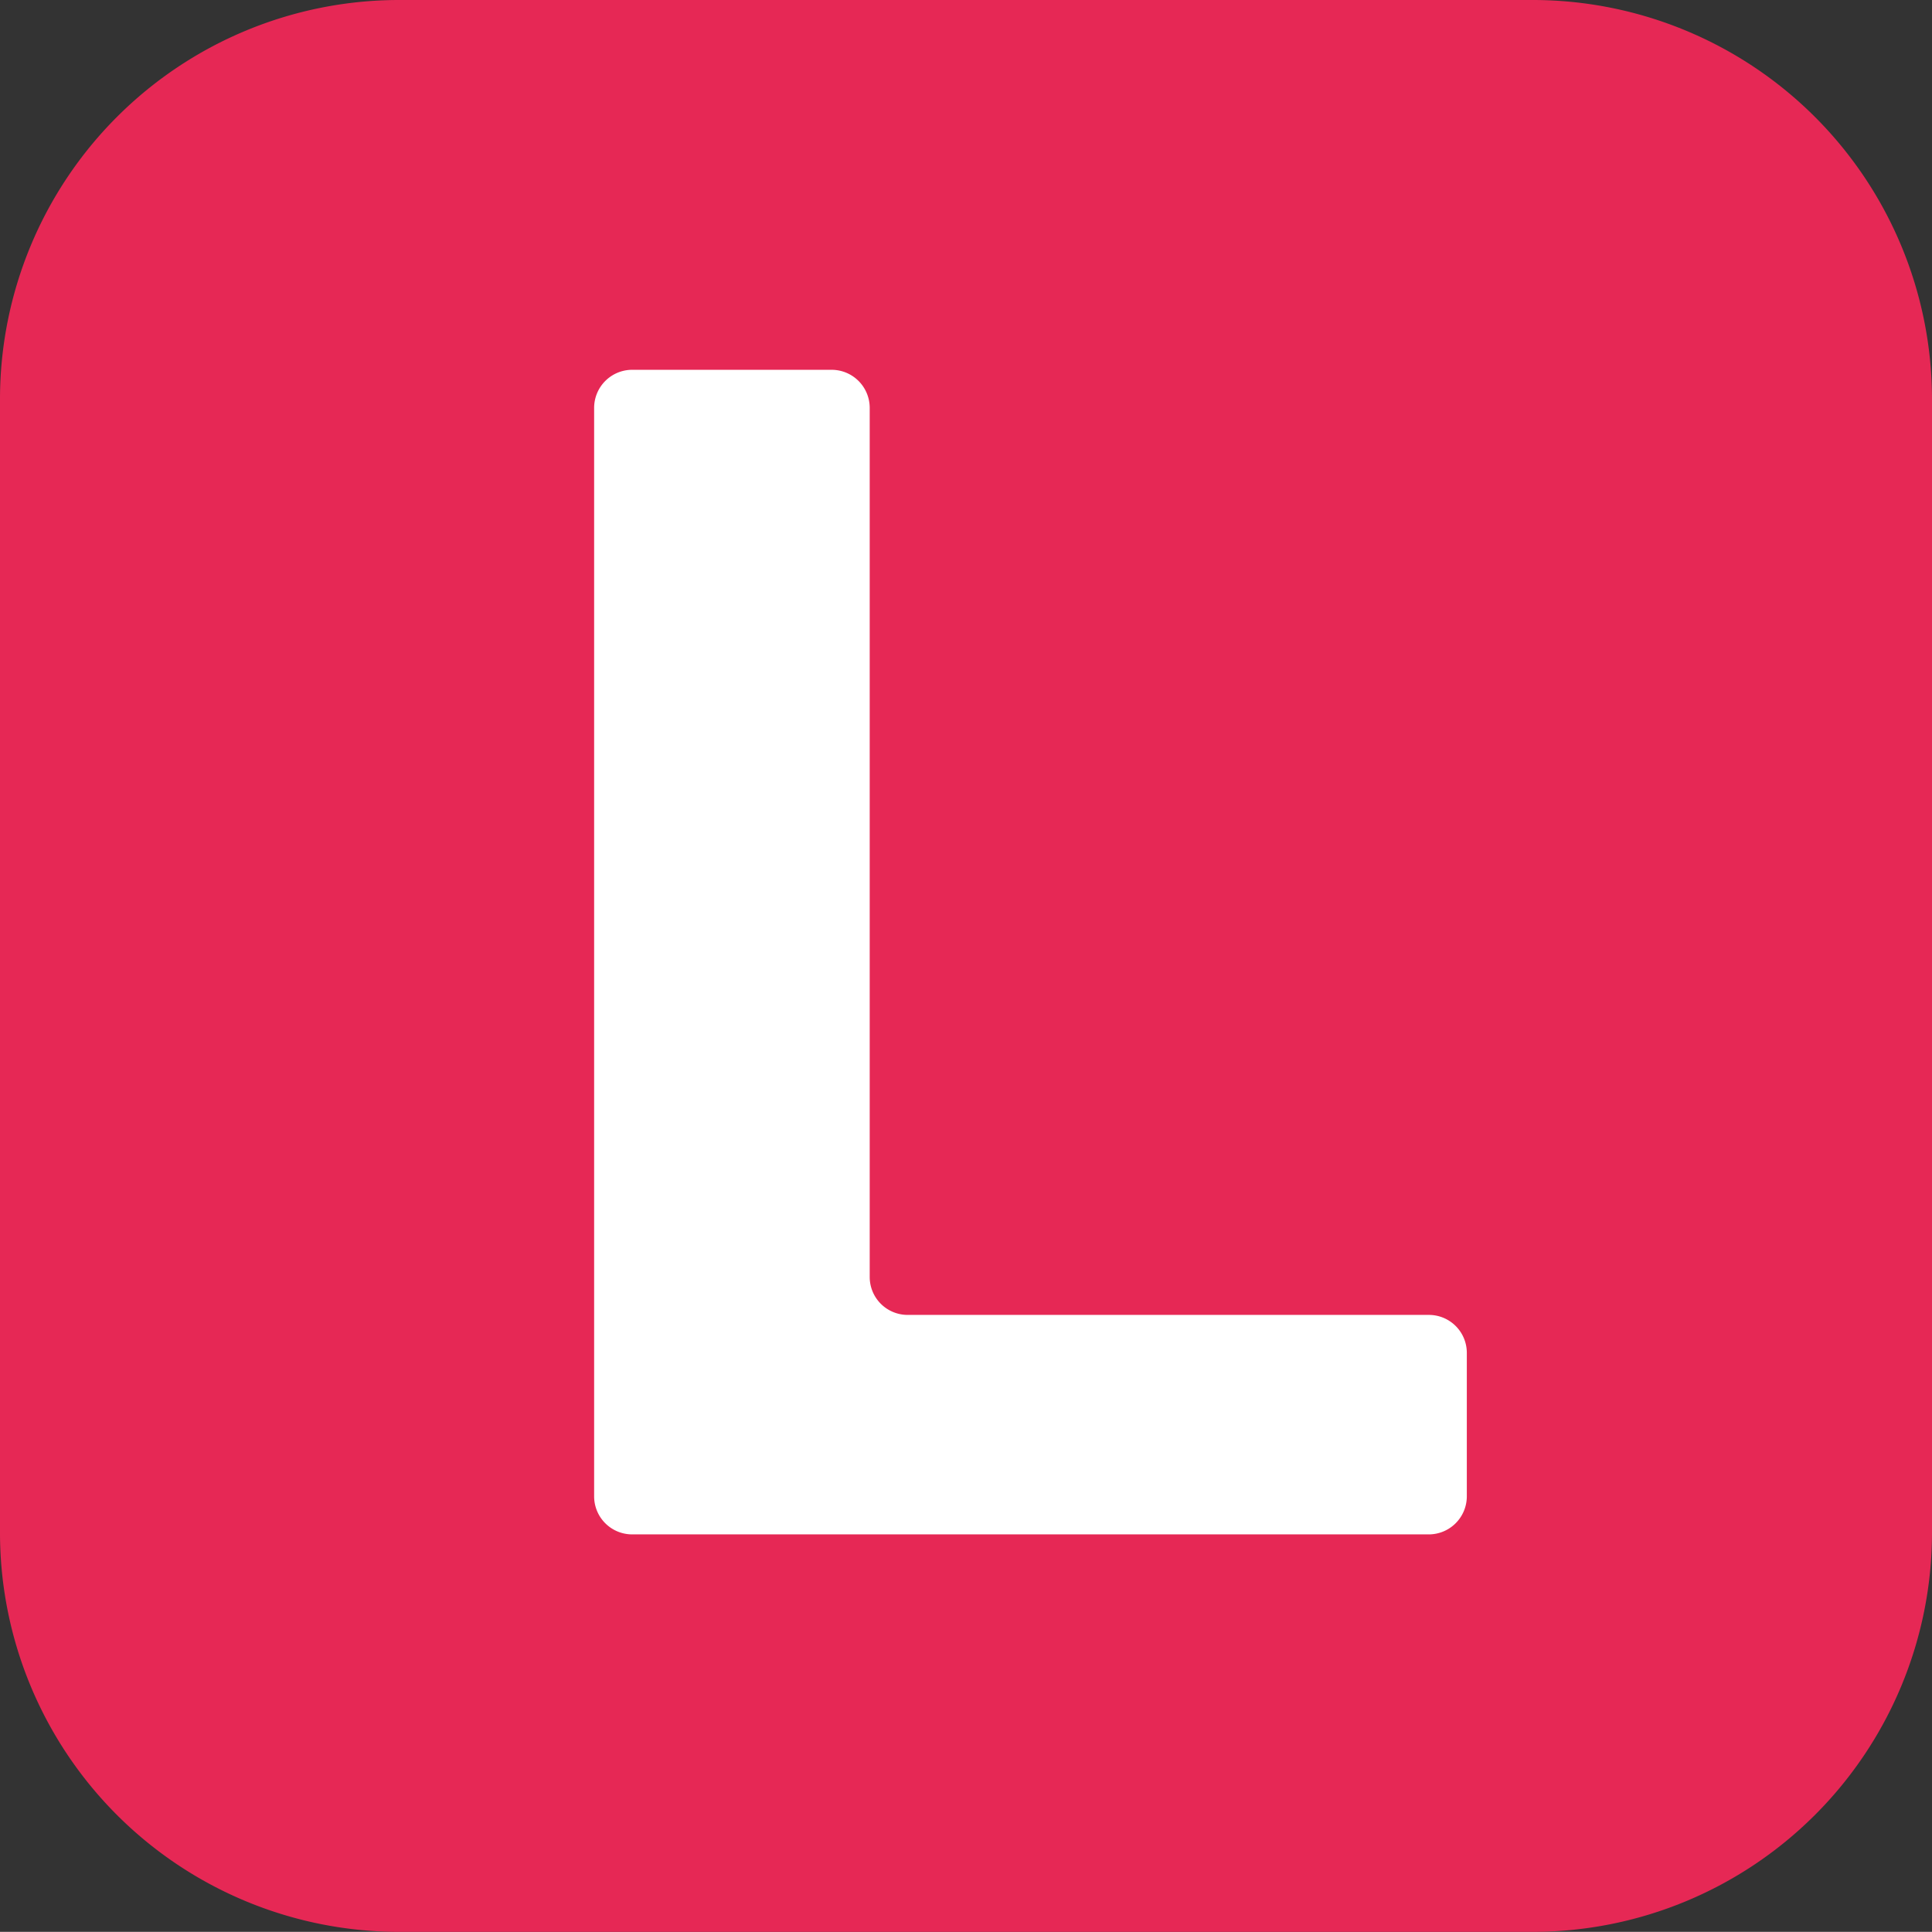
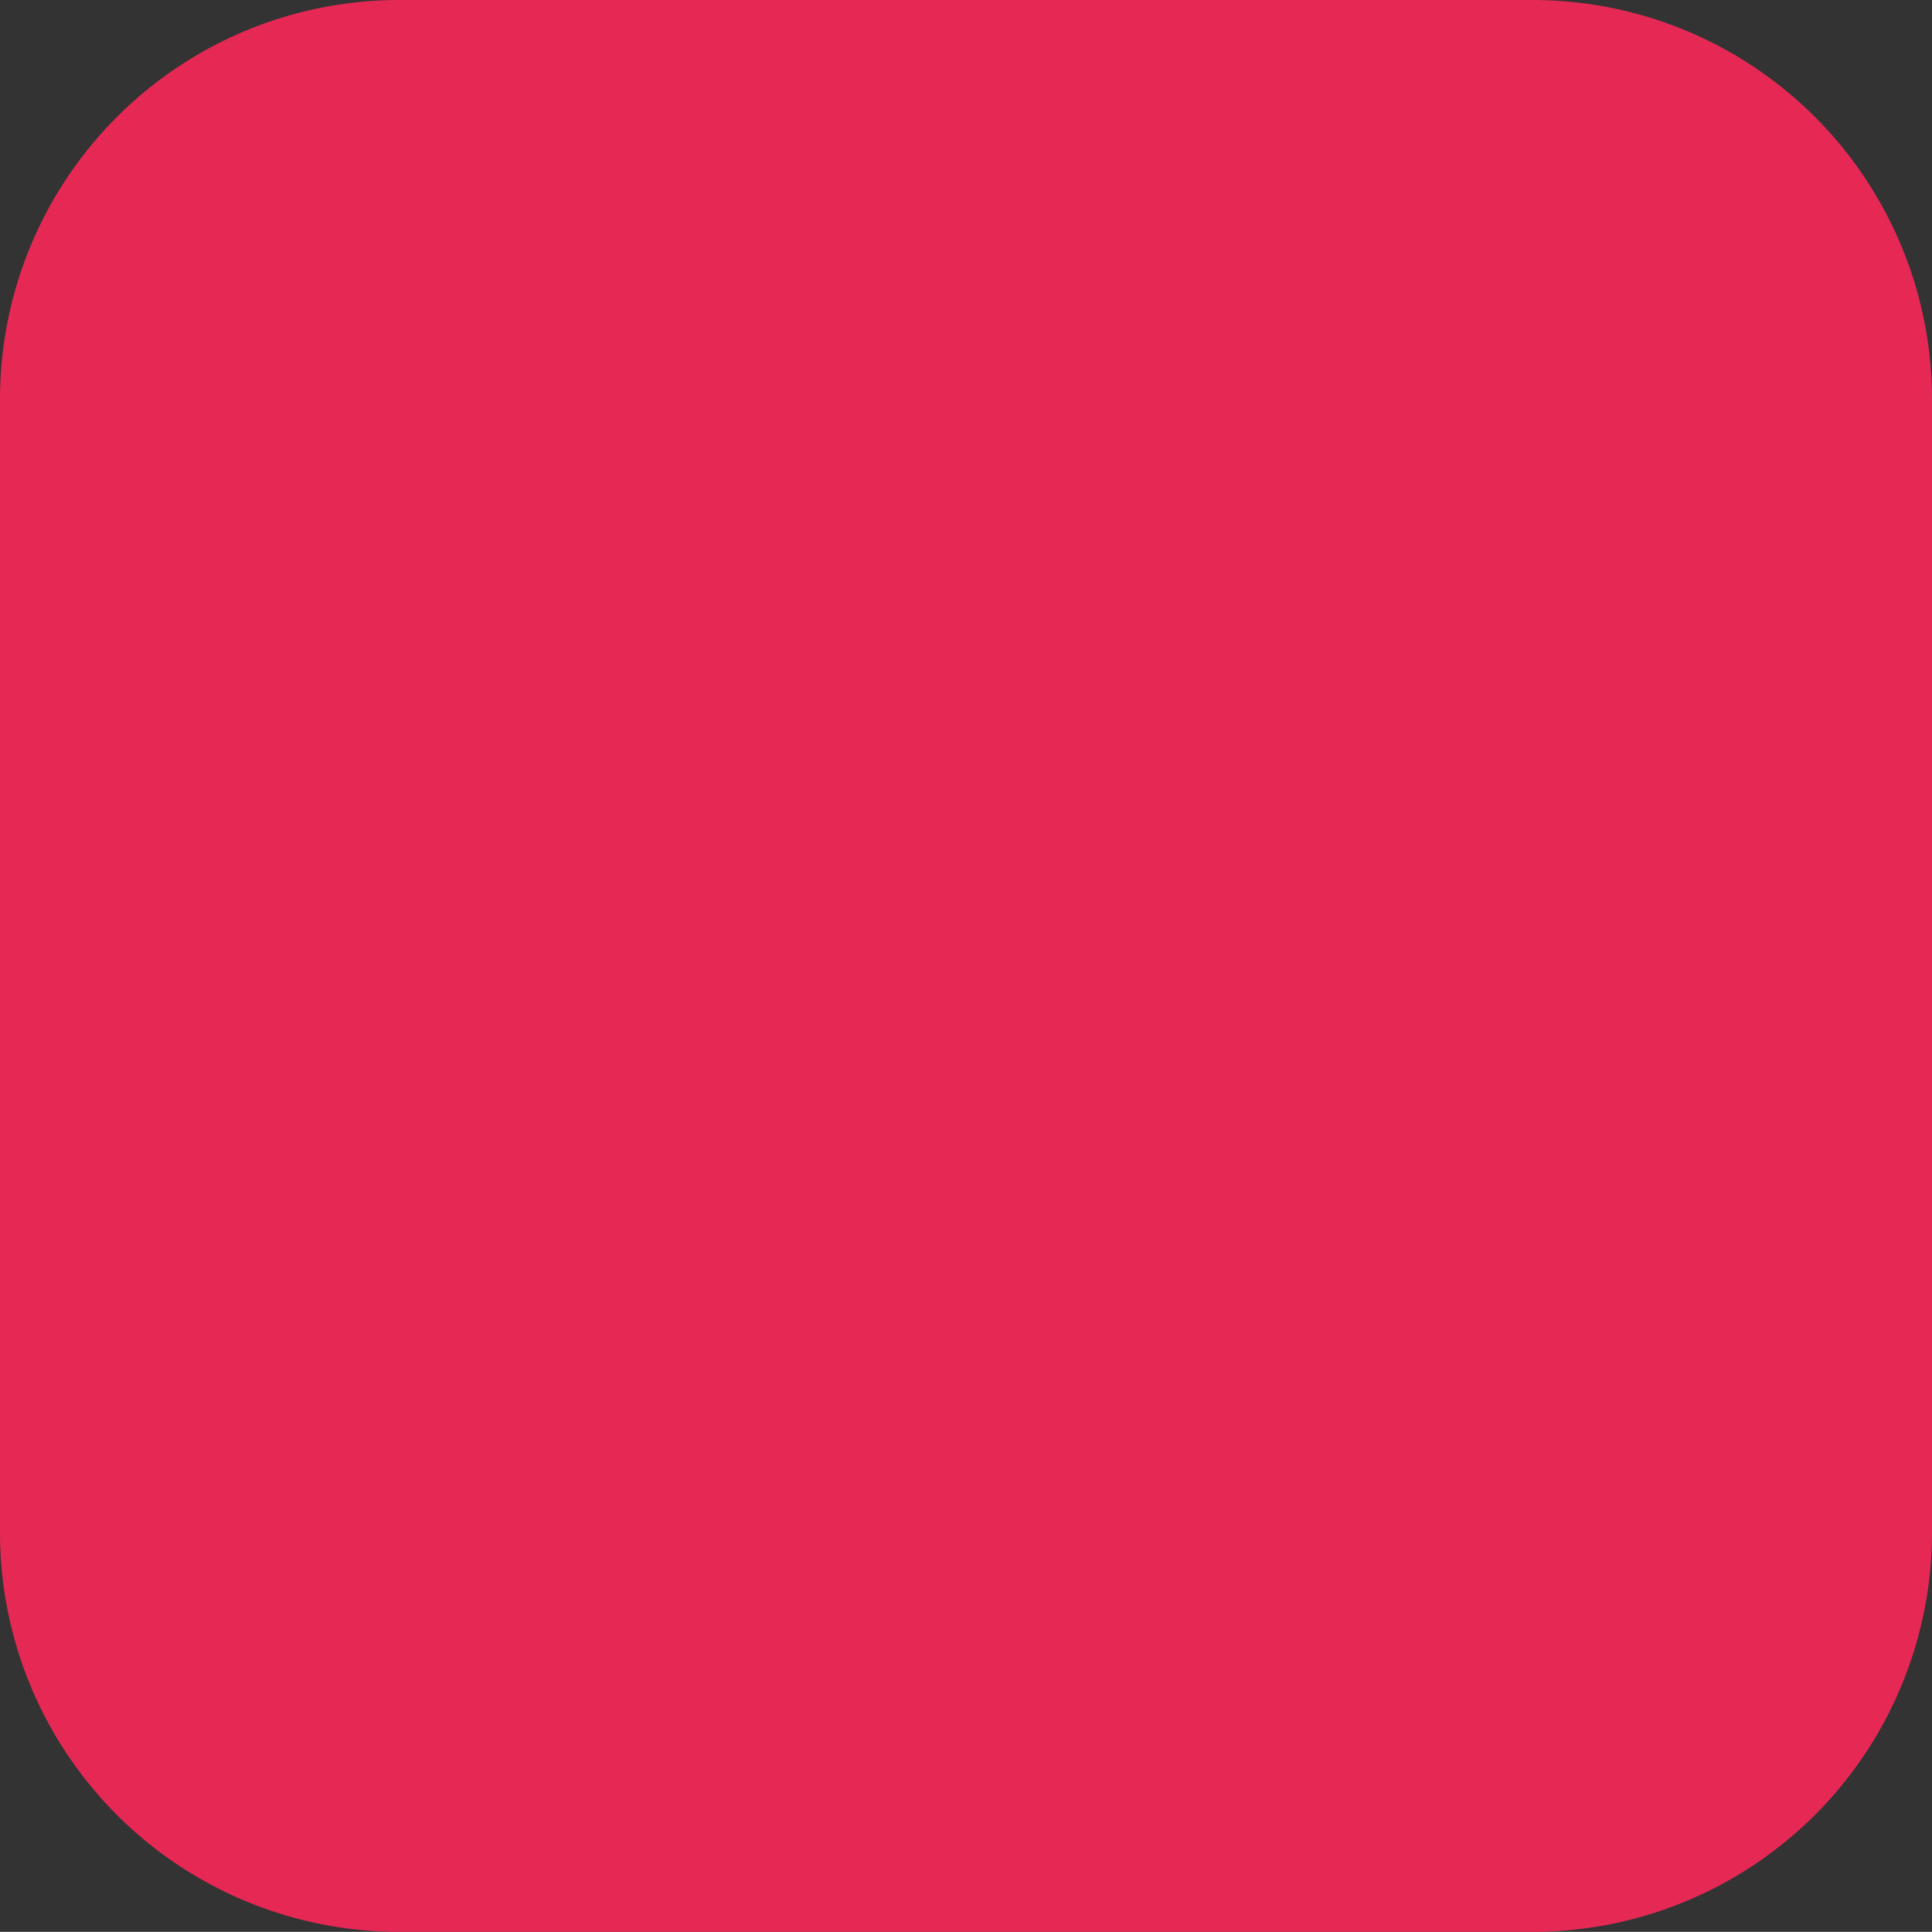
<svg xmlns="http://www.w3.org/2000/svg" id="Calque_1" data-name="Calque 1" viewBox="0 0 402.28 402.25">
  <rect x="0" y="0" width="402.28" height="402.25" fill="#333333" stroke="none" />
  <defs>
    <style>.cls-1{fill:#e62855;}.cls-2{fill:#fff;}</style>
  </defs>
  <path class="cls-1" d="M83,402.25a83.12,83.12,0,0,1-83-83V83A83.13,83.13,0,0,1,83,0H319.22a83.17,83.17,0,0,1,83.06,83V319.25a83.16,83.16,0,0,1-83.06,83Z" transform="translate(0)" />
-   <path class="cls-2" d="M123.71,84.92A7.93,7.93,0,0,1,131.58,77h41.61a7.93,7.93,0,0,1,7.9,7.89v181a7.9,7.9,0,0,0,7.86,7.9H297.52a7.9,7.9,0,0,1,7.9,7.86v29.94a7.93,7.93,0,0,1-7.9,7.9H131.58a7.92,7.92,0,0,1-7.87-7.9Z" transform="translate(0)" />
</svg>